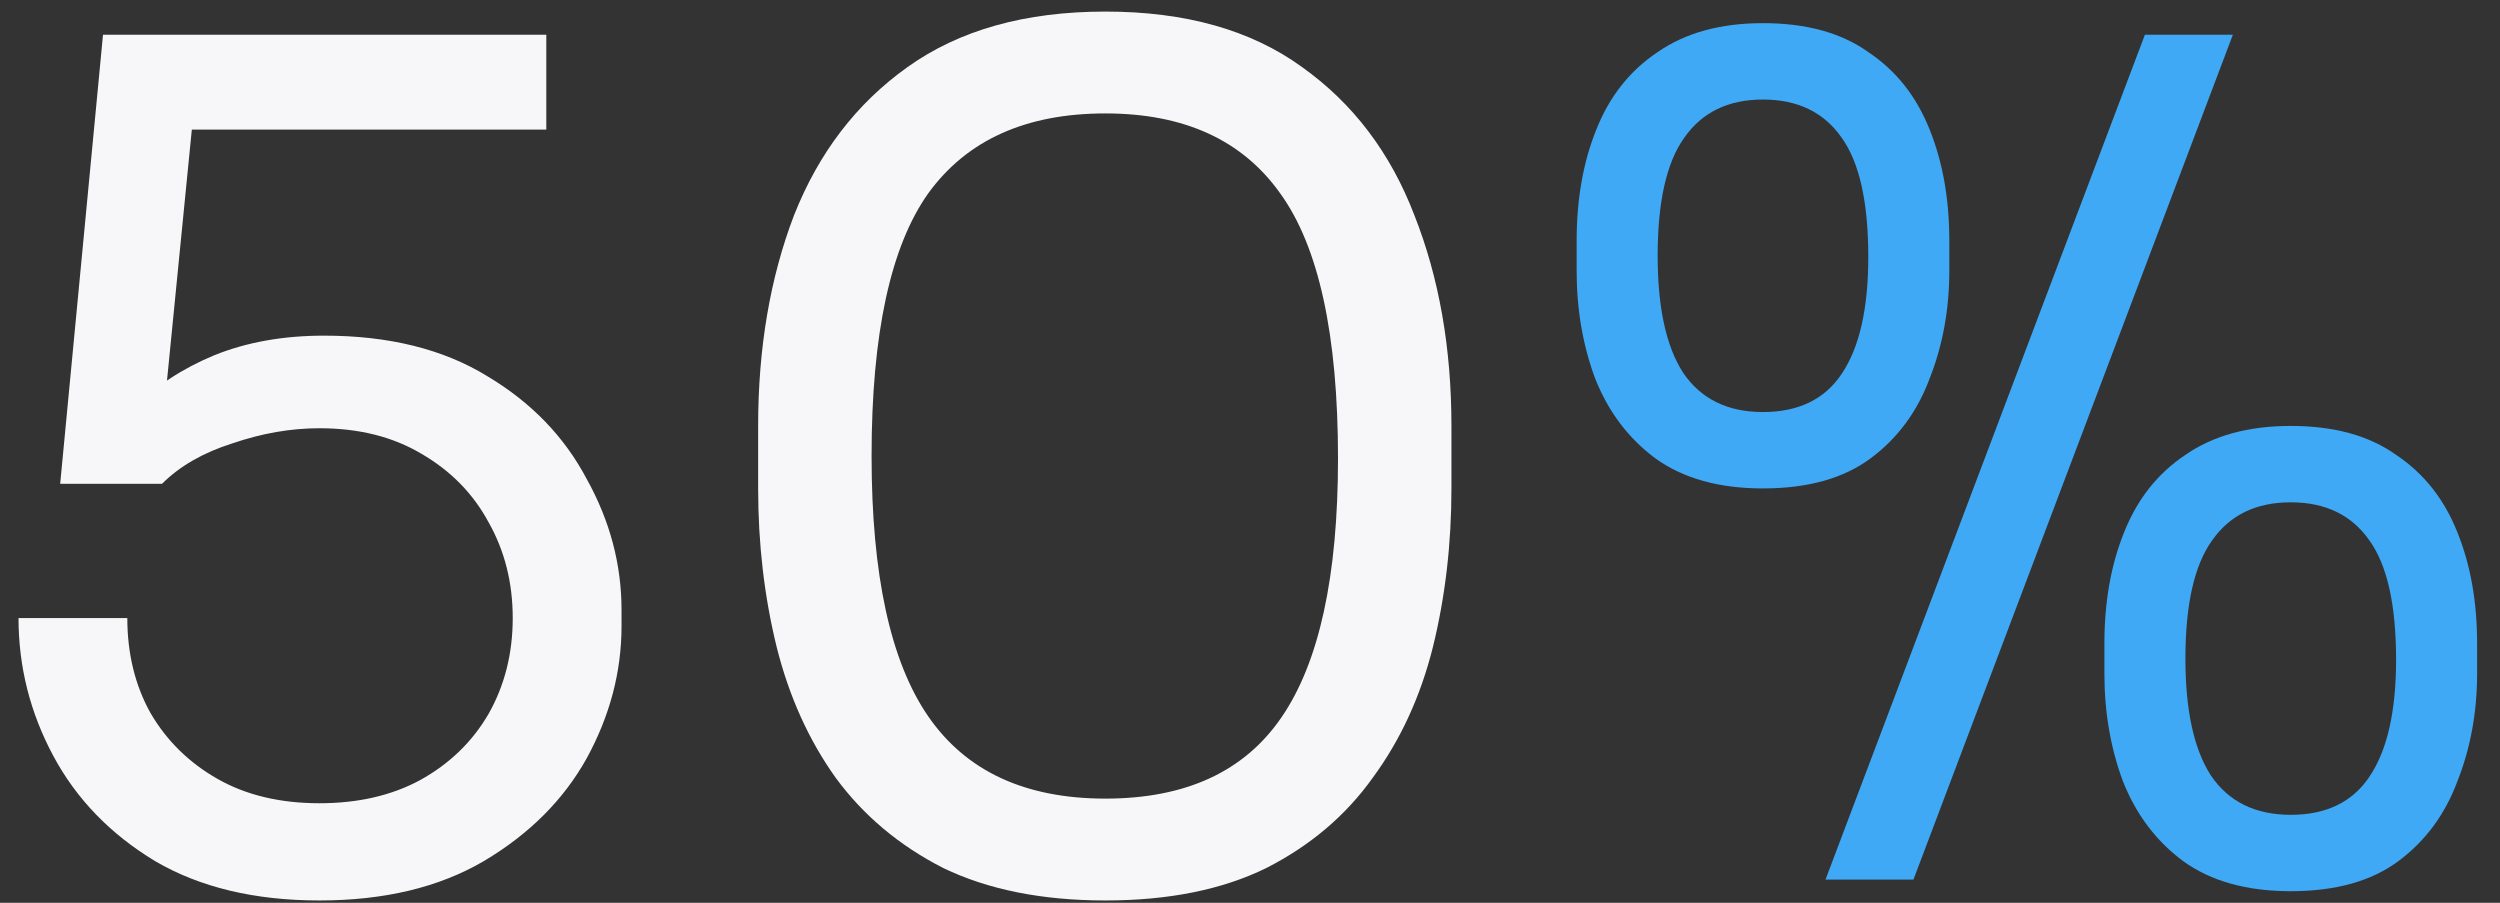
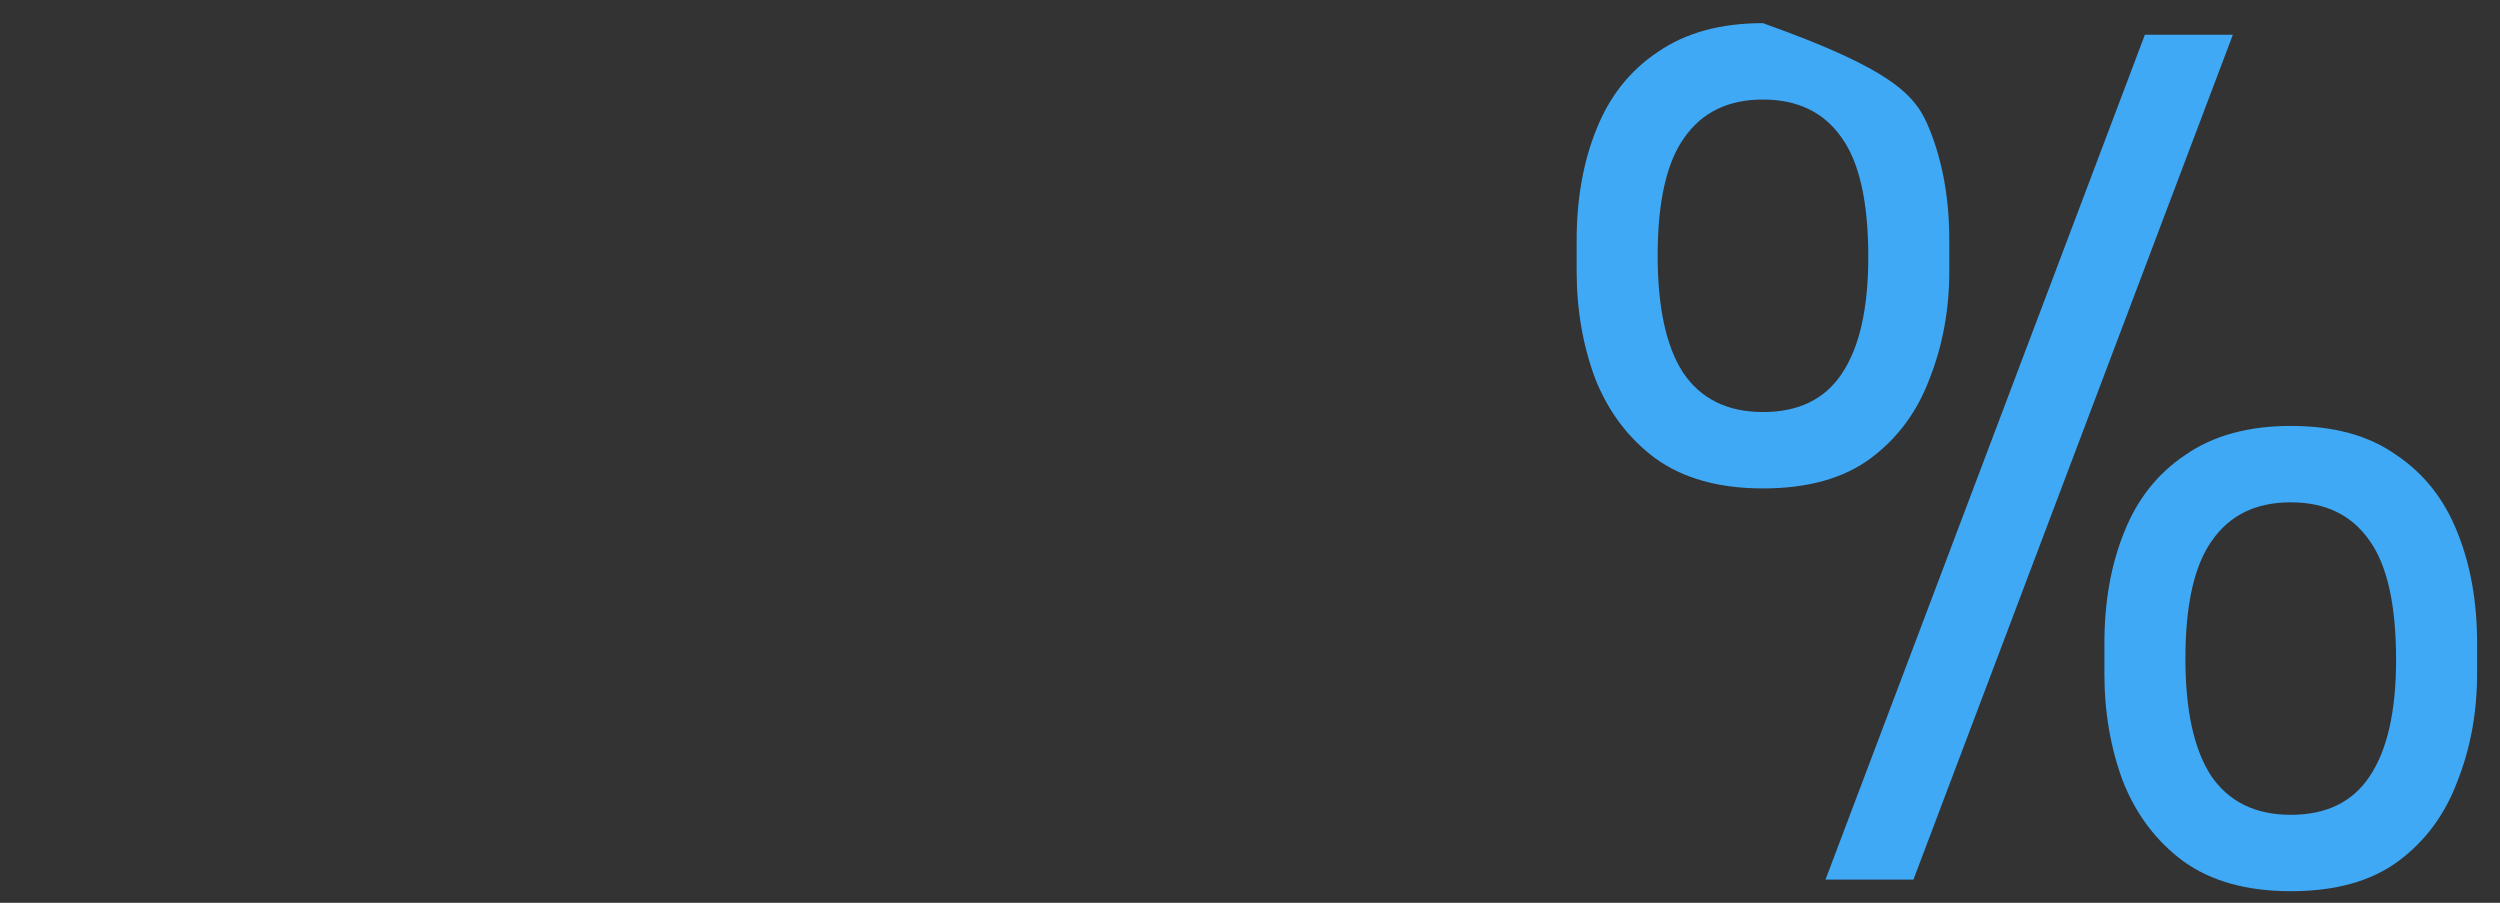
<svg xmlns="http://www.w3.org/2000/svg" width="108" height="39" viewBox="0 0 108 39" fill="none">
  <rect x="0" y="0" width="108" height="39" fill="#333333" stroke="none" />
-   <path d="M13.8 38.9C11 38.9 8.633 38.333 6.7 37.2C4.767 36.033 3.3 34.517 2.3 32.65C1.3 30.783 0.8 28.8 0.8 26.7H5.5C5.5 28.233 5.833 29.6 6.5 30.8C7.2 32 8.167 32.95 9.4 33.65C10.633 34.35 12.1 34.7 13.8 34.7C15.467 34.7 16.917 34.367 18.15 33.7C19.417 33 20.4 32.05 21.1 30.85C21.8 29.617 22.15 28.233 22.15 26.7C22.15 25.167 21.8 23.783 21.1 22.55C20.433 21.317 19.467 20.333 18.2 19.6C16.967 18.867 15.5 18.5 13.8 18.5C12.567 18.5 11.317 18.717 10.05 19.15C8.783 19.55 7.767 20.133 7 20.9H2.6L4.45 1.5H23.6V5.6H7.25L8.45 3.95L7.05 18.1L5.75 17.65C6.717 16.683 7.883 15.917 9.25 15.35C10.65 14.783 12.233 14.5 14 14.5C16.8 14.5 19.15 15.083 21.05 16.25C22.95 17.383 24.383 18.867 25.35 20.7C26.35 22.5 26.85 24.383 26.85 26.35V27.05C26.85 29.017 26.35 30.917 25.35 32.75C24.35 34.55 22.867 36.033 20.9 37.2C18.967 38.333 16.6 38.9 13.8 38.9ZM47.752 38.9C45.019 38.9 42.686 38.433 40.752 37.5C38.852 36.533 37.302 35.233 36.102 33.6C34.936 31.967 34.086 30.083 33.552 27.95C33.019 25.783 32.752 23.5 32.752 21.1V18.4C32.752 15.033 33.269 12 34.302 9.3C35.369 6.6 37.002 4.467 39.202 2.9C41.436 1.3 44.286 0.5 47.752 0.5C51.219 0.5 54.052 1.3 56.252 2.9C58.452 4.467 60.069 6.6 61.102 9.3C62.169 12 62.702 15.033 62.702 18.4V21.1C62.702 23.5 62.436 25.783 61.902 27.95C61.369 30.083 60.502 31.967 59.302 33.6C58.136 35.233 56.602 36.533 54.702 37.5C52.802 38.433 50.486 38.9 47.752 38.9ZM47.752 34.5C51.219 34.5 53.752 33.333 55.352 31C56.986 28.633 57.802 24.9 57.802 19.8C57.802 14.467 56.969 10.65 55.302 8.35C53.669 6.05 51.152 4.9 47.752 4.9C44.319 4.9 41.769 6.05 40.102 8.35C38.469 10.65 37.652 14.433 37.652 19.7C37.652 24.833 38.469 28.583 40.102 30.95C41.736 33.317 44.286 34.5 47.752 34.5Z" fill="#F7F7F9" />
-   <path d="M78.861 38L92.66 1.5H96.46L82.66 38H78.861ZM76.16 21.1C74.26 21.1 72.71 20.667 71.51 19.8C70.344 18.933 69.477 17.783 68.91 16.35C68.377 14.917 68.111 13.367 68.111 11.7V10.4C68.111 8.6 68.394 7 68.96 5.6C69.527 4.167 70.41 3.05 71.611 2.25C72.811 1.417 74.327 1 76.16 1C78.027 1 79.544 1.417 80.71 2.25C81.91 3.05 82.794 4.167 83.361 5.6C83.927 7 84.21 8.6 84.21 10.4V11.7C84.21 13.367 83.927 14.917 83.361 16.35C82.827 17.783 81.977 18.933 80.811 19.8C79.644 20.667 78.094 21.1 76.16 21.1ZM76.16 17.8C77.694 17.8 78.827 17.25 79.561 16.15C80.327 15.017 80.71 13.333 80.71 11.1C80.71 8.733 80.327 7.017 79.561 5.95C78.794 4.85 77.66 4.3 76.16 4.3C74.66 4.3 73.527 4.85 72.76 5.95C71.994 7.017 71.611 8.717 71.611 11.05C71.611 13.283 71.977 14.967 72.71 16.1C73.477 17.233 74.627 17.8 76.16 17.8ZM98.96 38.5C97.061 38.5 95.51 38.067 94.311 37.2C93.144 36.333 92.277 35.183 91.71 33.75C91.177 32.317 90.91 30.767 90.91 29.1V27.8C90.91 26 91.194 24.4 91.76 23C92.327 21.567 93.21 20.45 94.41 19.65C95.611 18.817 97.127 18.4 98.96 18.4C100.827 18.4 102.344 18.817 103.511 19.65C104.711 20.45 105.594 21.567 106.161 23C106.727 24.4 107.011 26 107.011 27.8V29.1C107.011 30.767 106.727 32.317 106.161 33.75C105.627 35.183 104.777 36.333 103.611 37.2C102.444 38.067 100.894 38.5 98.96 38.5ZM98.96 35.2C100.494 35.2 101.627 34.65 102.361 33.55C103.127 32.417 103.511 30.733 103.511 28.5C103.511 26.133 103.127 24.417 102.361 23.35C101.594 22.25 100.461 21.7 98.96 21.7C97.46 21.7 96.327 22.25 95.561 23.35C94.794 24.417 94.41 26.117 94.41 28.45C94.41 30.683 94.777 32.367 95.51 33.5C96.277 34.633 97.427 35.2 98.96 35.2Z" fill="#3FA9F5" />
+   <path d="M78.861 38L92.66 1.5H96.46L82.66 38H78.861ZM76.16 21.1C74.26 21.1 72.71 20.667 71.51 19.8C70.344 18.933 69.477 17.783 68.91 16.35C68.377 14.917 68.111 13.367 68.111 11.7V10.4C68.111 8.6 68.394 7 68.96 5.6C69.527 4.167 70.41 3.05 71.611 2.25C72.811 1.417 74.327 1 76.16 1C81.91 3.05 82.794 4.167 83.361 5.6C83.927 7 84.21 8.6 84.21 10.4V11.7C84.21 13.367 83.927 14.917 83.361 16.35C82.827 17.783 81.977 18.933 80.811 19.8C79.644 20.667 78.094 21.1 76.16 21.1ZM76.16 17.8C77.694 17.8 78.827 17.25 79.561 16.15C80.327 15.017 80.71 13.333 80.71 11.1C80.71 8.733 80.327 7.017 79.561 5.95C78.794 4.85 77.66 4.3 76.16 4.3C74.66 4.3 73.527 4.85 72.76 5.95C71.994 7.017 71.611 8.717 71.611 11.05C71.611 13.283 71.977 14.967 72.71 16.1C73.477 17.233 74.627 17.8 76.16 17.8ZM98.96 38.5C97.061 38.5 95.51 38.067 94.311 37.2C93.144 36.333 92.277 35.183 91.71 33.75C91.177 32.317 90.91 30.767 90.91 29.1V27.8C90.91 26 91.194 24.4 91.76 23C92.327 21.567 93.21 20.45 94.41 19.65C95.611 18.817 97.127 18.4 98.96 18.4C100.827 18.4 102.344 18.817 103.511 19.65C104.711 20.45 105.594 21.567 106.161 23C106.727 24.4 107.011 26 107.011 27.8V29.1C107.011 30.767 106.727 32.317 106.161 33.75C105.627 35.183 104.777 36.333 103.611 37.2C102.444 38.067 100.894 38.5 98.96 38.5ZM98.96 35.2C100.494 35.2 101.627 34.65 102.361 33.55C103.127 32.417 103.511 30.733 103.511 28.5C103.511 26.133 103.127 24.417 102.361 23.35C101.594 22.25 100.461 21.7 98.96 21.7C97.46 21.7 96.327 22.25 95.561 23.35C94.794 24.417 94.41 26.117 94.41 28.45C94.41 30.683 94.777 32.367 95.51 33.5C96.277 34.633 97.427 35.2 98.96 35.2Z" fill="#3FA9F5" />
</svg>